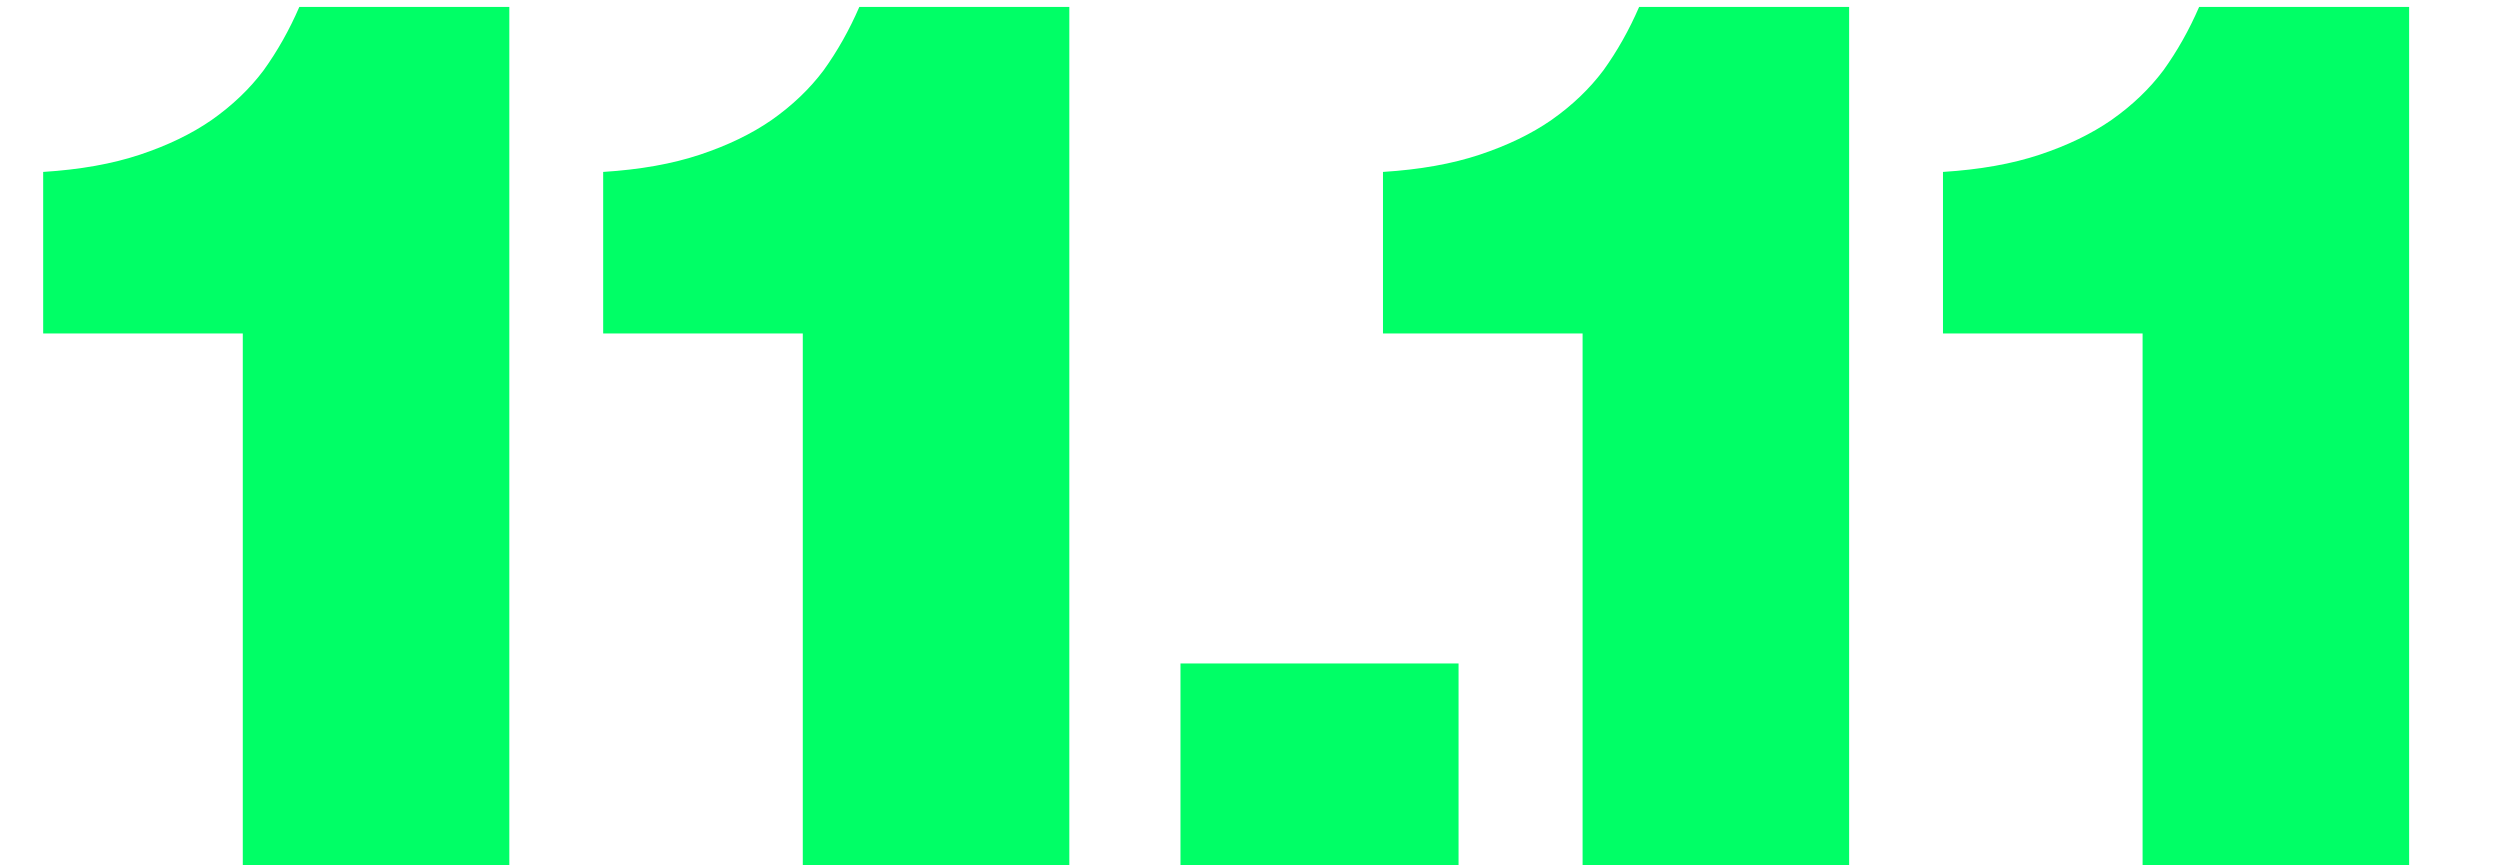
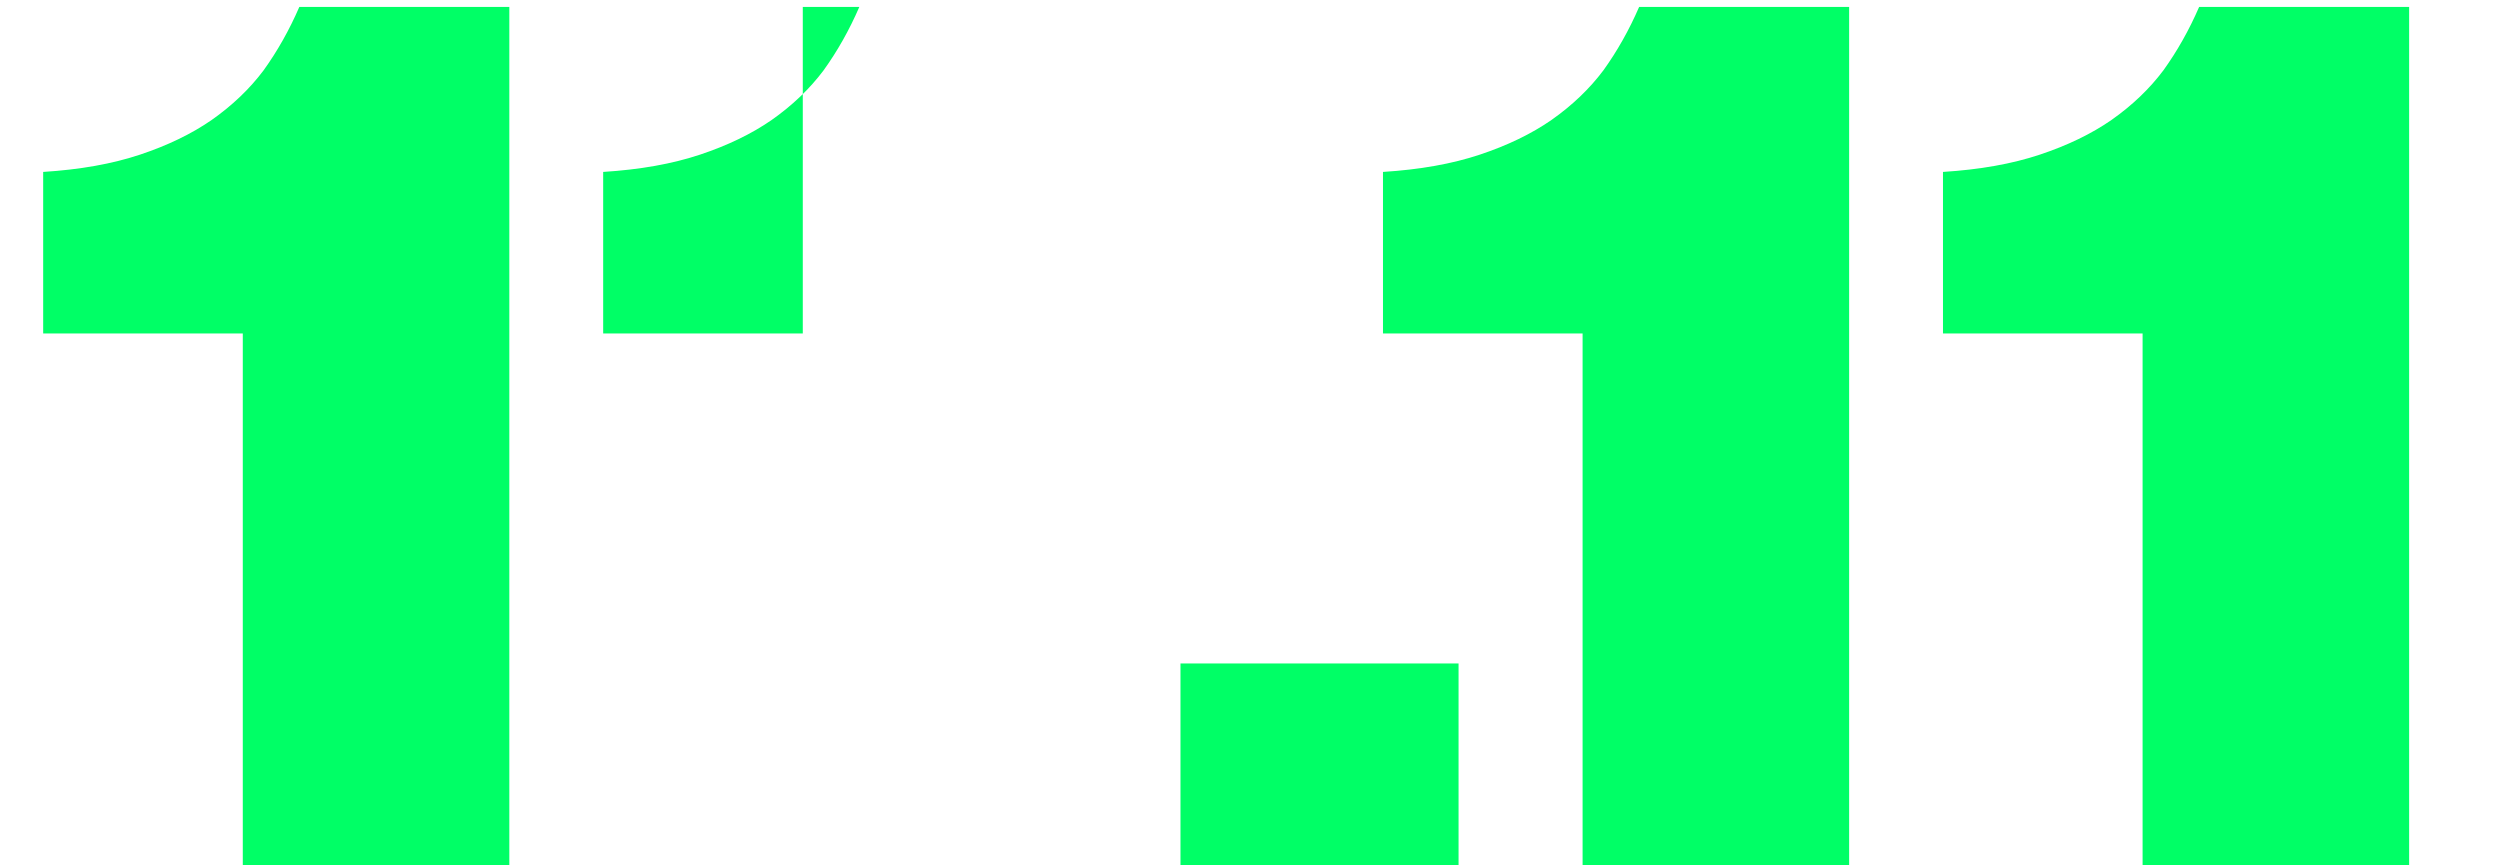
<svg xmlns="http://www.w3.org/2000/svg" width="26" height="9" viewBox="0 0 26 9" fill="none">
-   <path d="M0.449 3.468V1.788C0.833 1.764 1.169 1.704 1.457 1.608C1.745 1.512 1.993 1.392 2.201 1.248C2.417 1.096 2.597 0.924 2.741 0.732C2.885 0.532 3.009 0.312 3.113 0.072H5.297V9H2.525V3.468H0.449ZM6.273 3.468V1.788C6.657 1.764 6.993 1.704 7.281 1.608C7.569 1.512 7.817 1.392 8.025 1.248C8.241 1.096 8.421 0.924 8.565 0.732C8.709 0.532 8.833 0.312 8.937 0.072H11.121V9H8.349V3.468H6.273ZM15.169 9H12.277V6.9H15.169V9ZM14.383 3.468V1.788C14.767 1.764 15.103 1.704 15.391 1.608C15.679 1.512 15.927 1.392 16.135 1.248C16.351 1.096 16.531 0.924 16.675 0.732C16.819 0.532 16.943 0.312 17.047 0.072H19.231V9H16.459V3.468H14.383ZM20.207 3.468V1.788C20.591 1.764 20.927 1.704 21.215 1.608C21.503 1.512 21.751 1.392 21.959 1.248C22.175 1.096 22.355 0.924 22.499 0.732C22.643 0.532 22.767 0.312 22.871 0.072H25.055V9H22.283V3.468H20.207Z" fill="#00FF66" />
+   <path d="M0.449 3.468V1.788C0.833 1.764 1.169 1.704 1.457 1.608C1.745 1.512 1.993 1.392 2.201 1.248C2.417 1.096 2.597 0.924 2.741 0.732C2.885 0.532 3.009 0.312 3.113 0.072H5.297V9H2.525V3.468H0.449ZM6.273 3.468V1.788C6.657 1.764 6.993 1.704 7.281 1.608C7.569 1.512 7.817 1.392 8.025 1.248C8.241 1.096 8.421 0.924 8.565 0.732C8.709 0.532 8.833 0.312 8.937 0.072H11.121H8.349V3.468H6.273ZM15.169 9H12.277V6.9H15.169V9ZM14.383 3.468V1.788C14.767 1.764 15.103 1.704 15.391 1.608C15.679 1.512 15.927 1.392 16.135 1.248C16.351 1.096 16.531 0.924 16.675 0.732C16.819 0.532 16.943 0.312 17.047 0.072H19.231V9H16.459V3.468H14.383ZM20.207 3.468V1.788C20.591 1.764 20.927 1.704 21.215 1.608C21.503 1.512 21.751 1.392 21.959 1.248C22.175 1.096 22.355 0.924 22.499 0.732C22.643 0.532 22.767 0.312 22.871 0.072H25.055V9H22.283V3.468H20.207Z" fill="#00FF66" />
</svg>